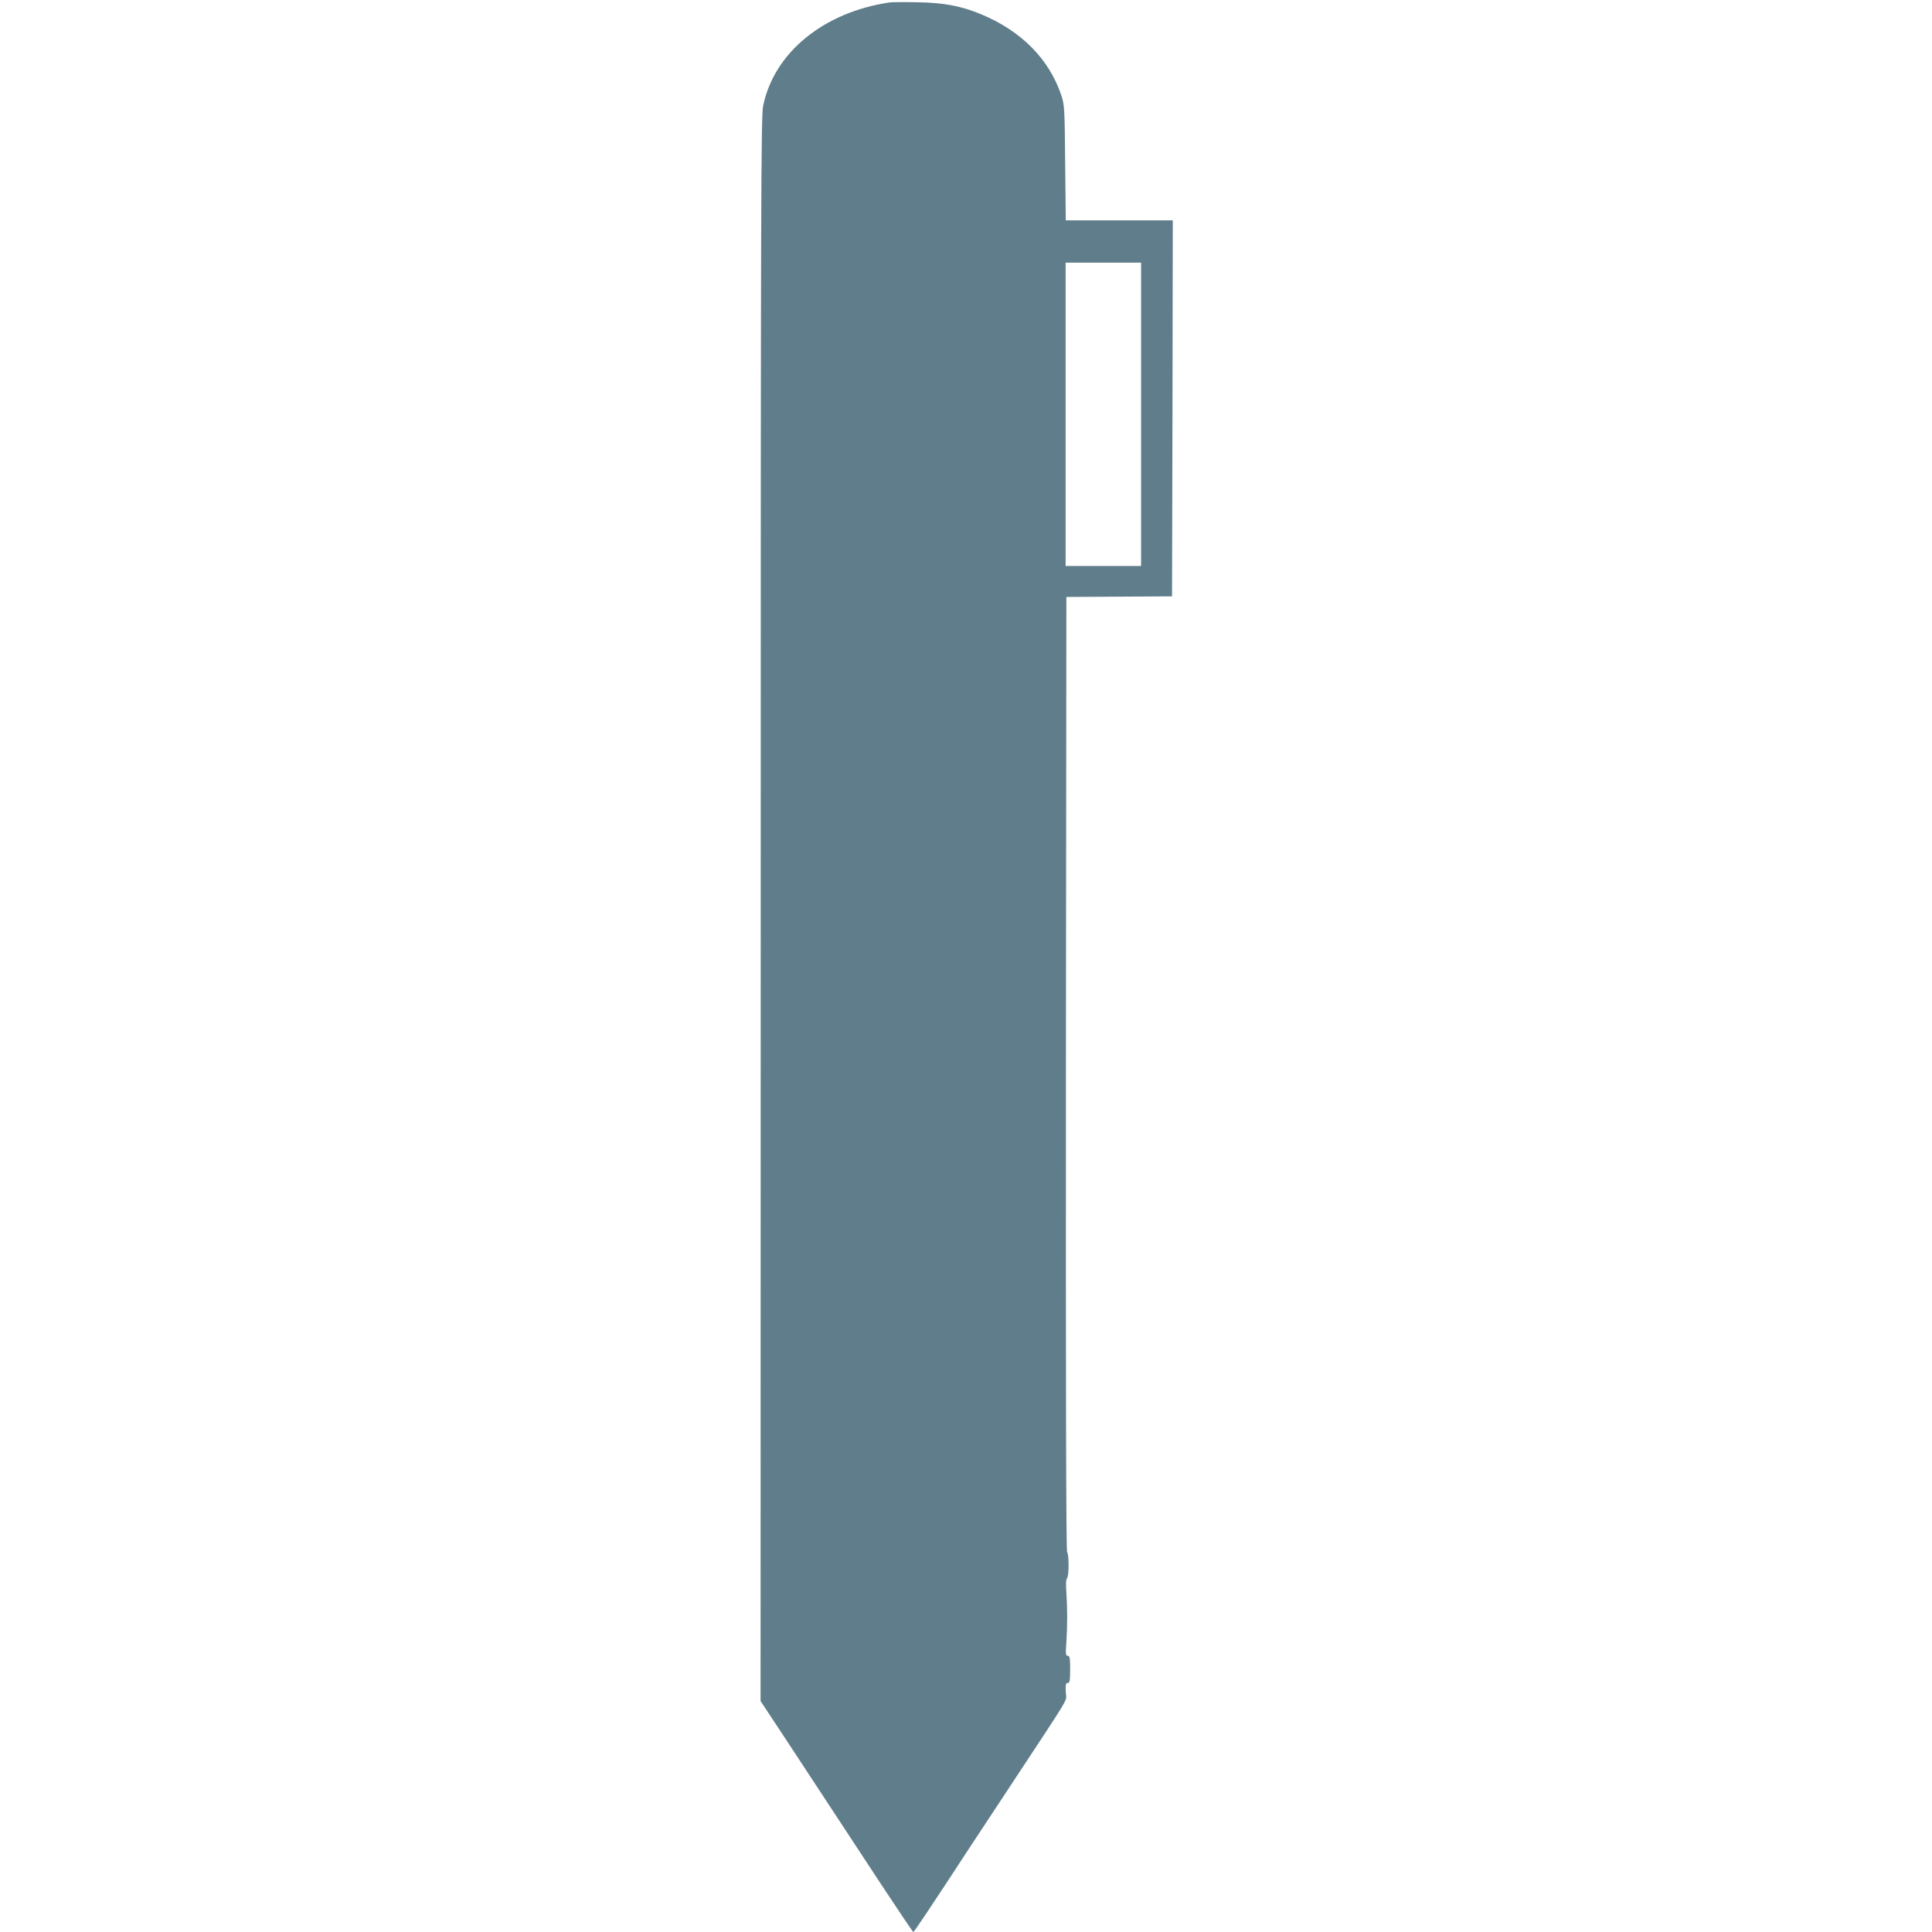
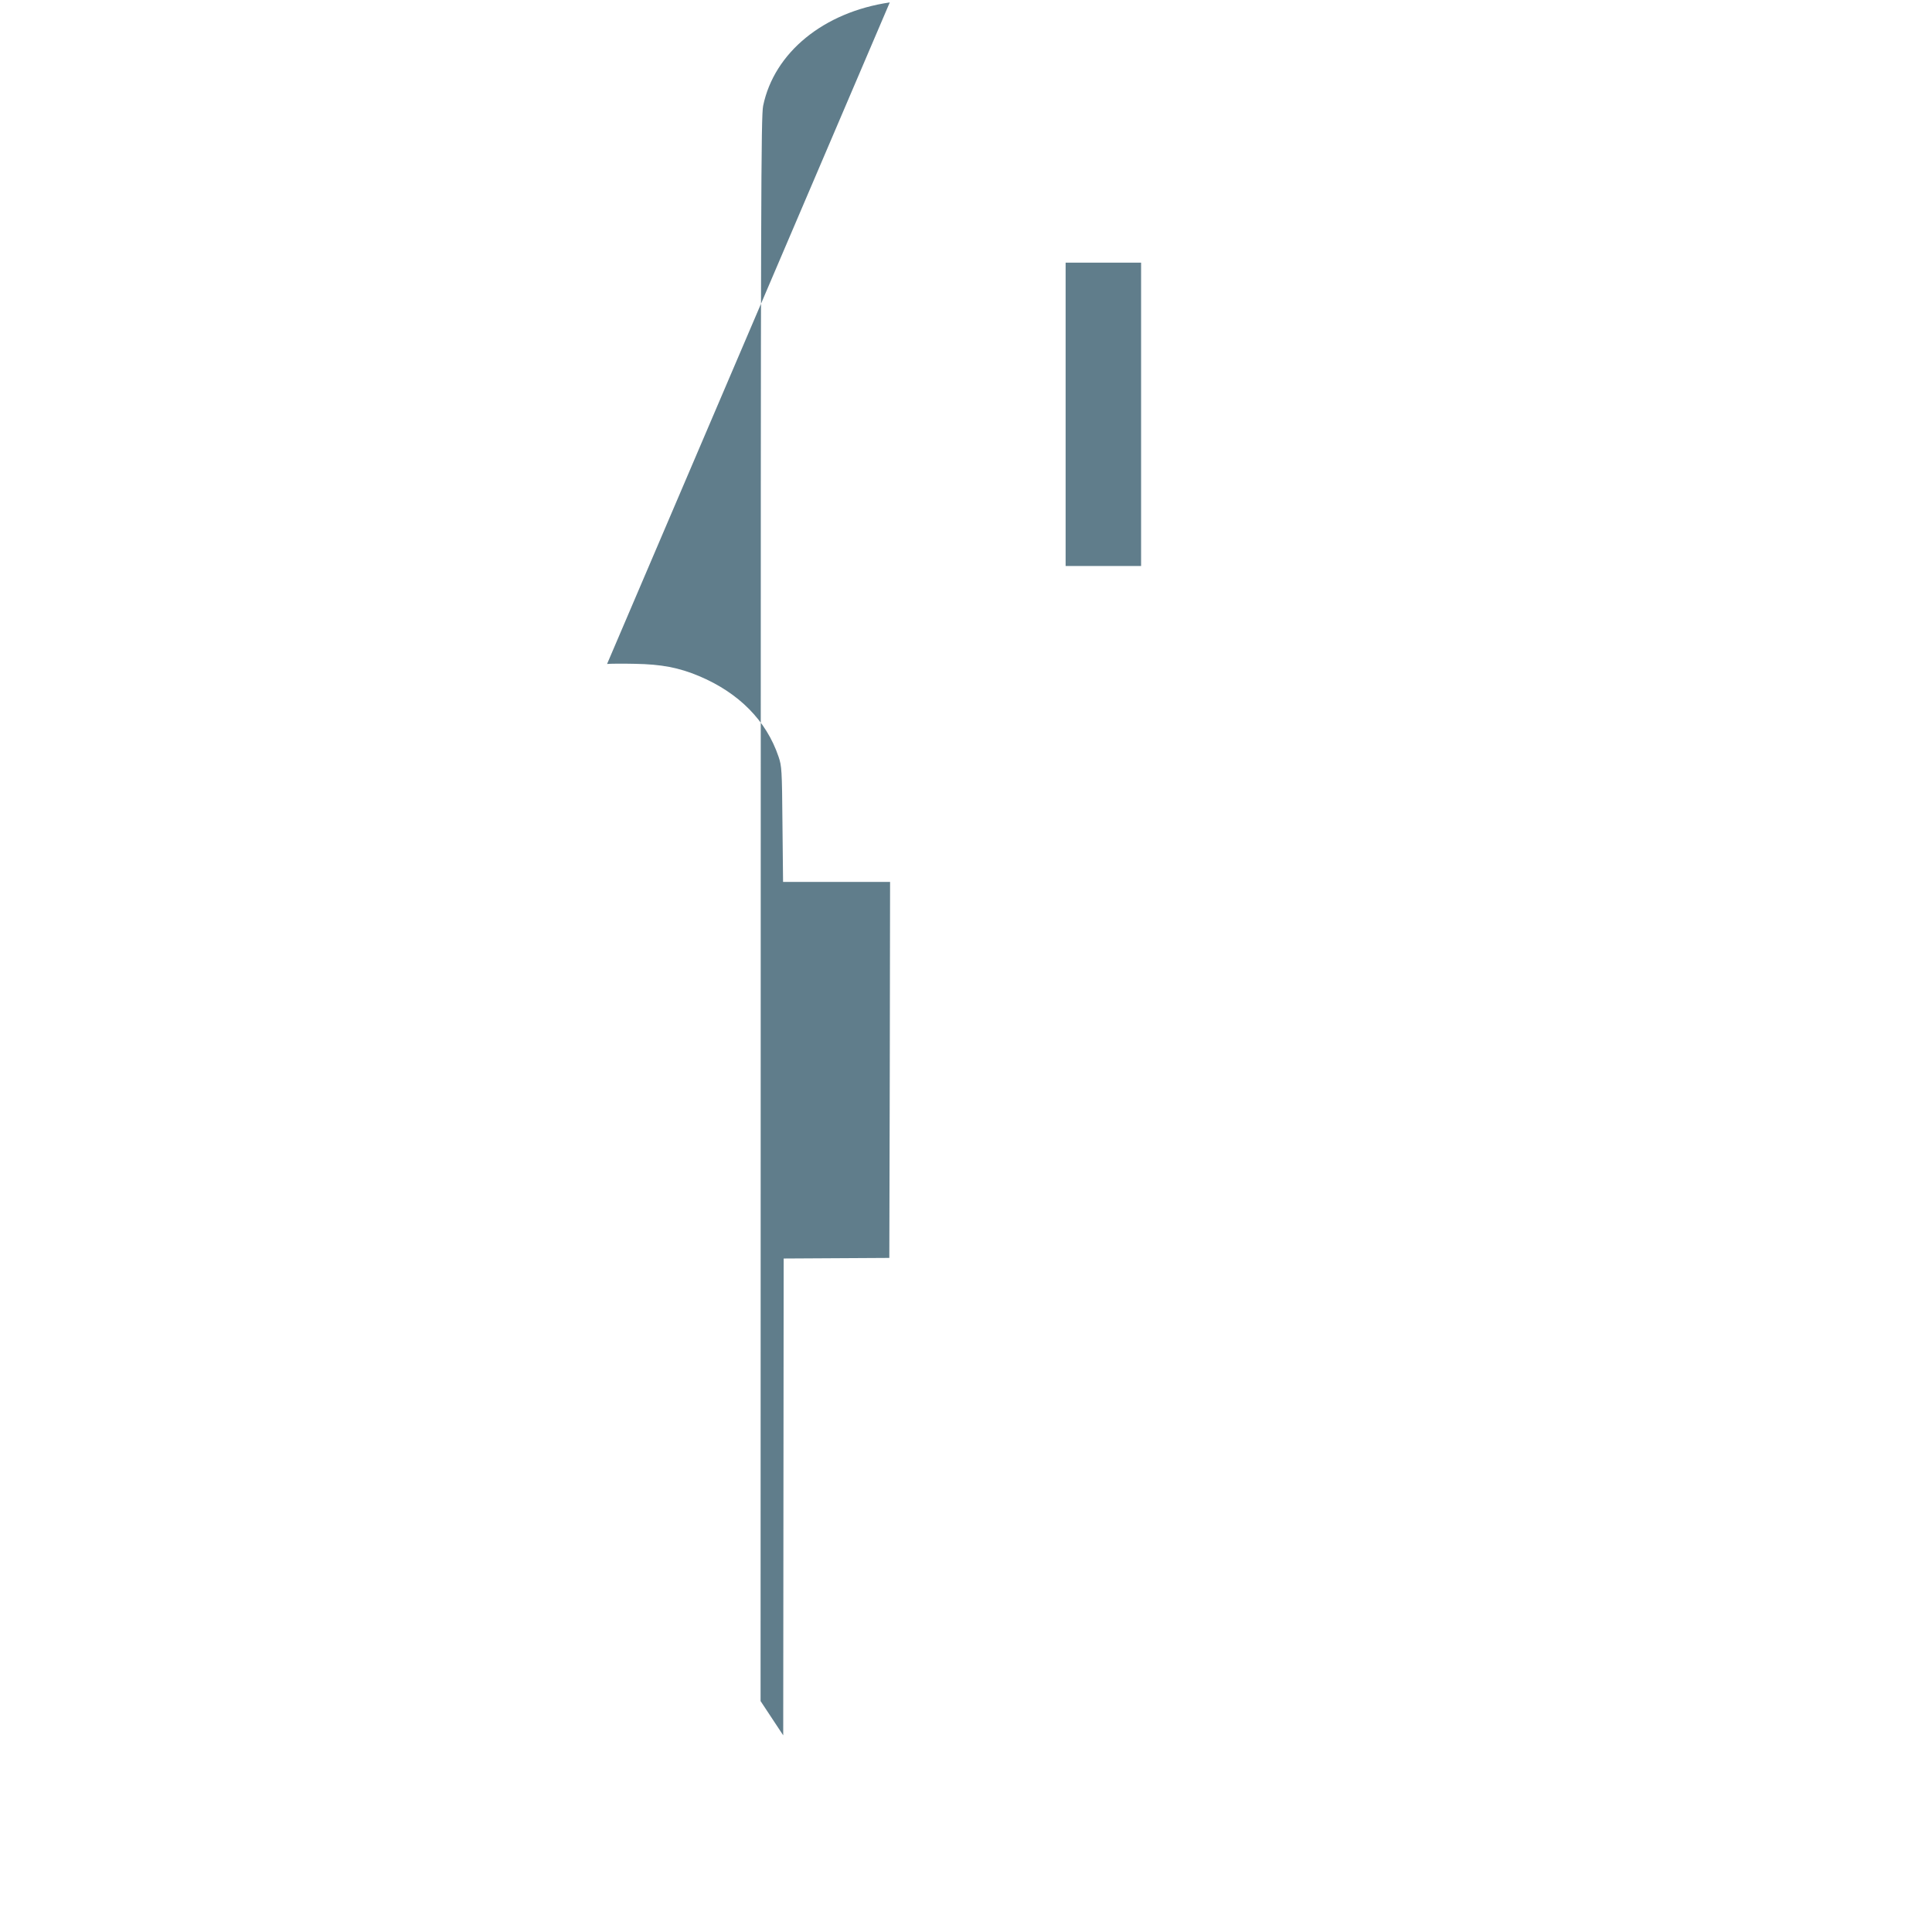
<svg xmlns="http://www.w3.org/2000/svg" version="1.0" width="1280pt" height="1280pt" viewBox="0 0 1280 1280" preserveAspectRatio="xMidYMid meet">
  <g transform="translate(0,1280) scale(0.1,-0.1)" fill="#607d8b" stroke="none">
-     <path d="M5895 12784 c-438 -64 -766 -332 -839 -685 -14 -68 -16 -605 -16 -5322 l-1 -5247 150 -227 c162 -246 317 -482 646 -983 116 -176 213 -320 216 -320 5 0 111 158 377 565 47 72 172 261 277 420 407 618 359 536 356 605 -2 49 0 60 13 60 13 0 16 15 16 90 0 75 -3 90 -16 90 -13 0 -15 12 -9 88 7 112 7 225 0 331 -4 54 -3 87 4 94 14 14 14 160 1 173 -7 7 -9 1070 -8 3170 l3 3159 350 2 350 2 3 1246 2 1245 -354 0 -355 0 -4 383 c-3 363 -5 385 -26 447 -81 239 -263 423 -527 534 -134 56 -248 78 -424 81 -85 2 -168 1 -185 -1z m1665 -2729 l0 -1005 -250 0 -250 0 0 1005 0 1005 250 0 250 0 0 -1005z" />
+     <path d="M5895 12784 c-438 -64 -766 -332 -839 -685 -14 -68 -16 -605 -16 -5322 l-1 -5247 150 -227 l3 3159 350 2 350 2 3 1246 2 1245 -354 0 -355 0 -4 383 c-3 363 -5 385 -26 447 -81 239 -263 423 -527 534 -134 56 -248 78 -424 81 -85 2 -168 1 -185 -1z m1665 -2729 l0 -1005 -250 0 -250 0 0 1005 0 1005 250 0 250 0 0 -1005z" />
  </g>
</svg>